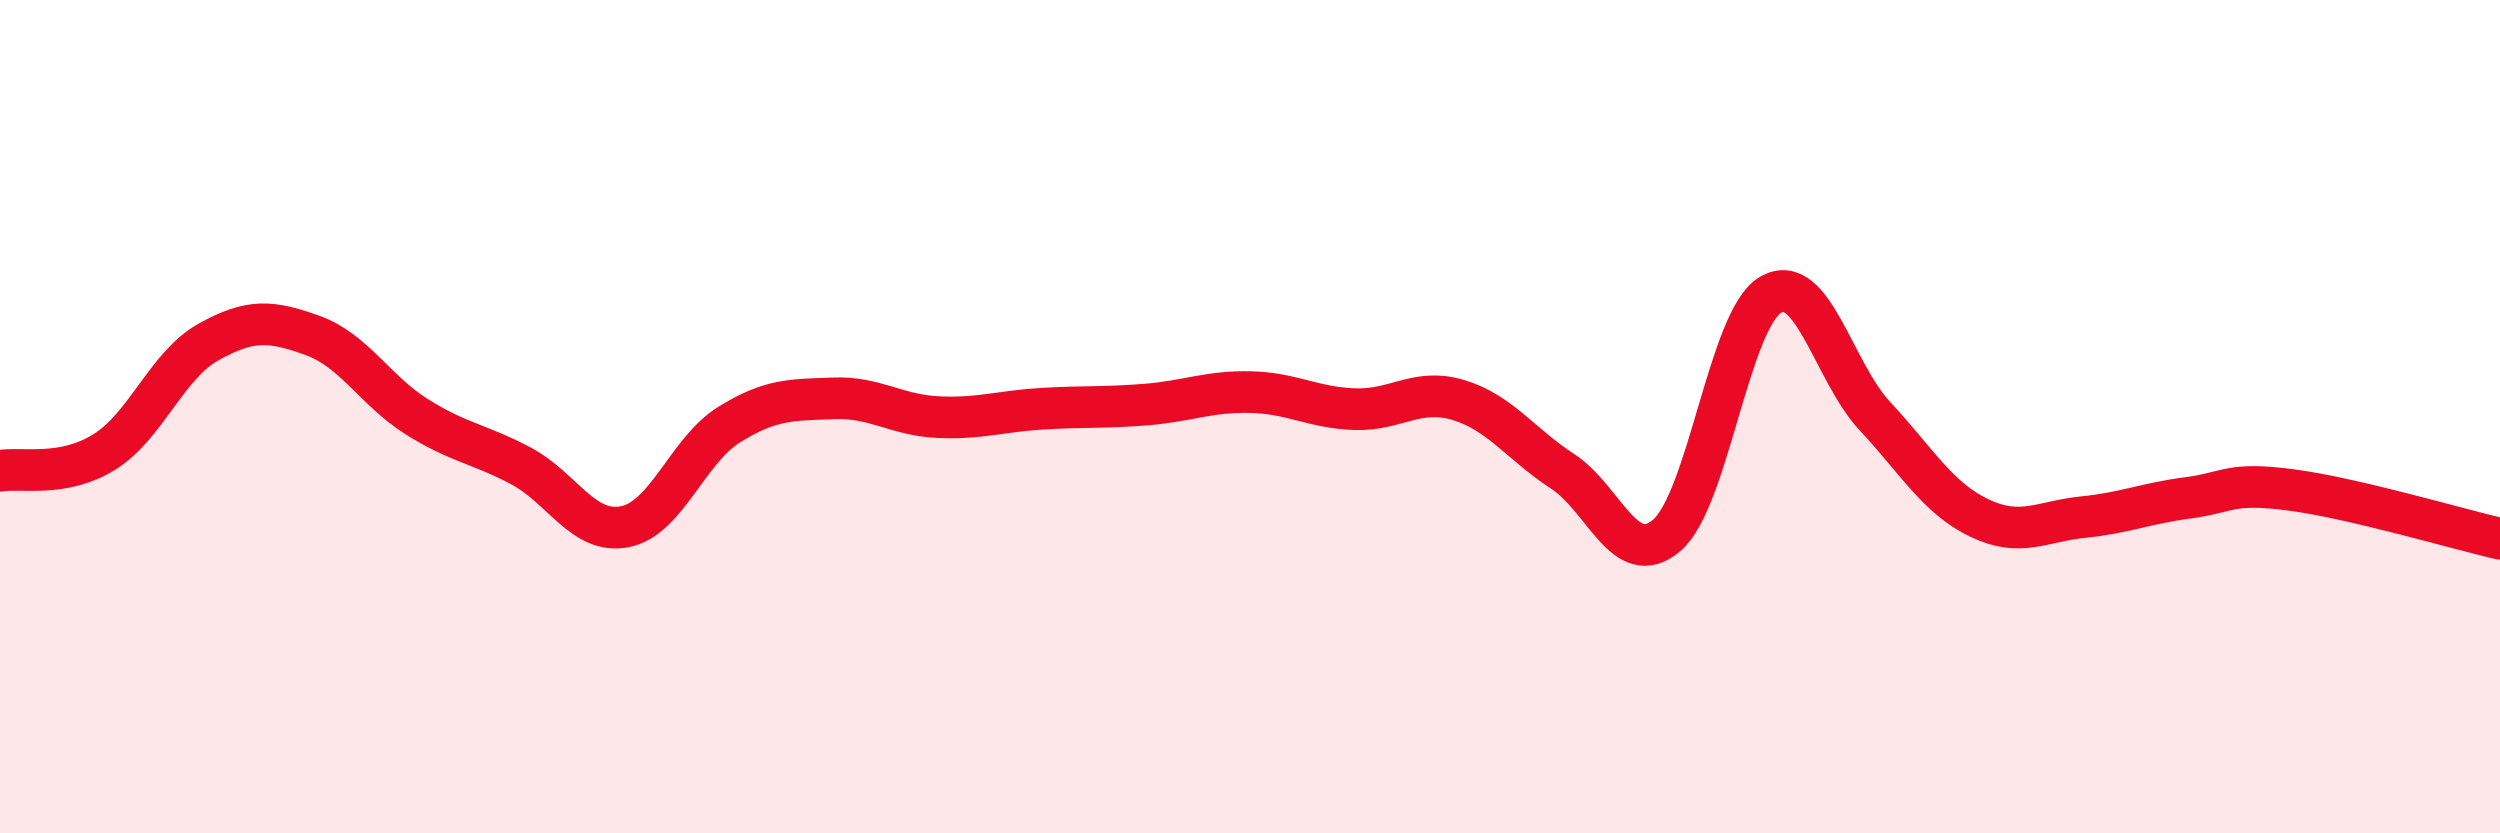
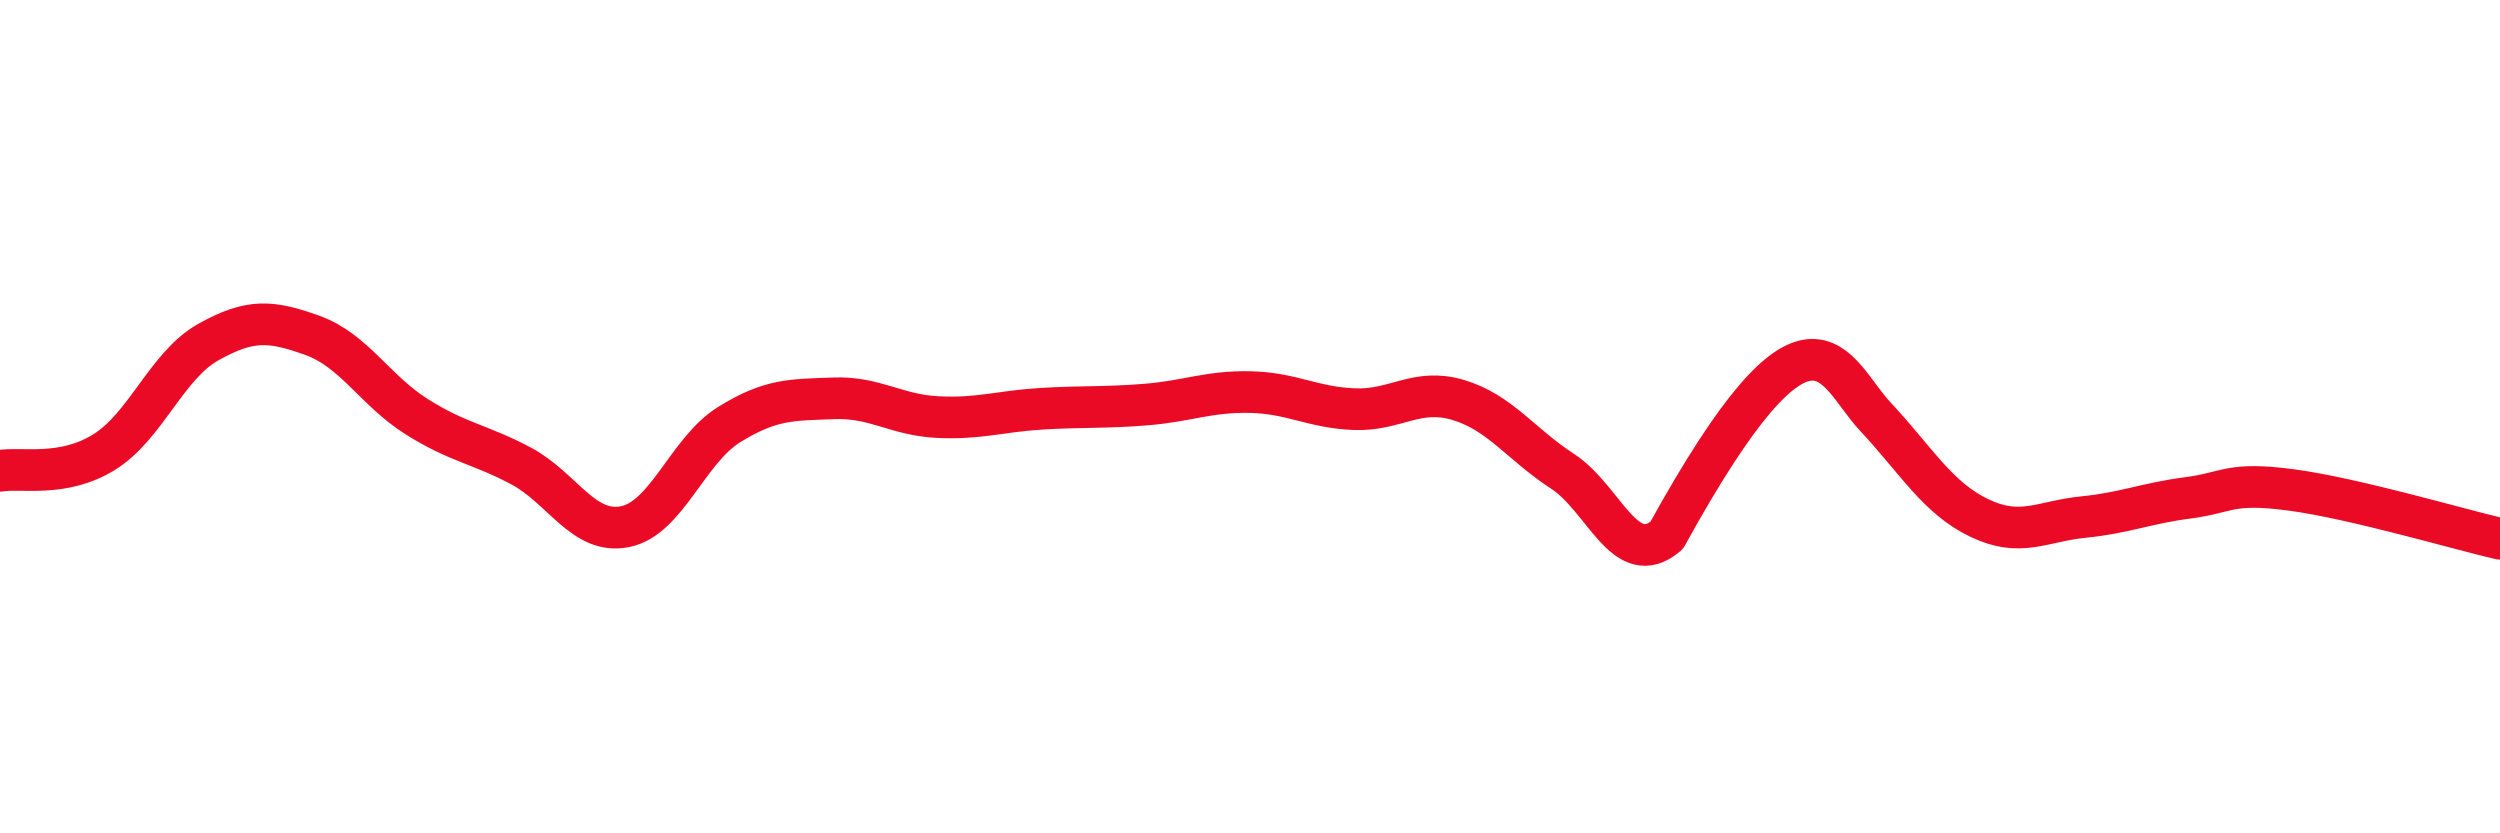
<svg xmlns="http://www.w3.org/2000/svg" width="60" height="20" viewBox="0 0 60 20">
-   <path d="M 0,11.3 C 0.5,11.21 1.5,11.47 2.5,10.85 C 3.5,10.23 4,8.77 5,8.21 C 6,7.65 6.5,7.69 7.5,8.05 C 8.5,8.41 9,9.37 10,10 C 11,10.63 11.5,10.65 12.5,11.18 C 13.5,11.71 14,12.84 15,12.64 C 16,12.44 16.5,10.81 17.5,10.19 C 18.5,9.57 19,9.6 20,9.56 C 21,9.52 21.5,9.96 22.5,10.01 C 23.5,10.06 24,9.87 25,9.81 C 26,9.75 26.5,9.79 27.5,9.71 C 28.5,9.63 29,9.39 30,9.41 C 31,9.43 31.5,9.78 32.5,9.82 C 33.5,9.86 34,9.3 35,9.6 C 36,9.9 36.5,10.66 37.5,11.31 C 38.5,11.96 39,13.7 40,12.85 C 41,12 41.5,7.64 42.5,7.07 C 43.5,6.5 44,8.92 45,9.99 C 46,11.06 46.5,11.95 47.5,12.43 C 48.5,12.91 49,12.51 50,12.41 C 51,12.31 51.5,12.08 52.5,11.95 C 53.5,11.82 53.5,11.56 55,11.76 C 56.5,11.96 59,12.7 60,12.93L60 20L0 20Z" fill="#EB0A25" opacity="0.1" stroke-linecap="round" stroke-linejoin="round" />
-   <path d="M 0,11.3 C 0.5,11.21 1.5,11.47 2.5,10.85 C 3.5,10.23 4,8.77 5,8.21 C 6,7.65 6.5,7.69 7.5,8.05 C 8.5,8.41 9,9.37 10,10 C 11,10.63 11.5,10.65 12.5,11.18 C 13.5,11.71 14,12.84 15,12.64 C 16,12.44 16.5,10.81 17.5,10.19 C 18.5,9.57 19,9.6 20,9.56 C 21,9.52 21.5,9.96 22.5,10.01 C 23.5,10.06 24,9.87 25,9.81 C 26,9.75 26.5,9.79 27.5,9.71 C 28.5,9.63 29,9.39 30,9.41 C 31,9.43 31.5,9.78 32.5,9.82 C 33.5,9.86 34,9.3 35,9.6 C 36,9.9 36.5,10.66 37.5,11.31 C 38.5,11.96 39,13.7 40,12.85 C 41,12 41.5,7.64 42.5,7.07 C 43.5,6.5 44,8.92 45,9.99 C 46,11.06 46.5,11.95 47.5,12.43 C 48.5,12.91 49,12.51 50,12.41 C 51,12.31 51.5,12.08 52.5,11.95 C 53.5,11.82 53.5,11.56 55,11.76 C 56.5,11.96 59,12.7 60,12.93" stroke="#EB0A25" stroke-width="1" fill="none" stroke-linecap="round" stroke-linejoin="round" />
+   <path d="M 0,11.3 C 0.5,11.21 1.5,11.47 2.5,10.85 C 3.5,10.23 4,8.77 5,8.21 C 6,7.65 6.5,7.69 7.5,8.05 C 8.5,8.41 9,9.37 10,10 C 11,10.63 11.5,10.65 12.5,11.18 C 13.5,11.71 14,12.84 15,12.64 C 16,12.44 16.5,10.81 17.5,10.19 C 18.5,9.57 19,9.6 20,9.56 C 21,9.52 21.5,9.96 22.5,10.01 C 23.5,10.06 24,9.87 25,9.81 C 26,9.75 26.5,9.79 27.5,9.71 C 28.5,9.63 29,9.39 30,9.41 C 31,9.43 31.5,9.78 32.5,9.82 C 33.5,9.86 34,9.3 35,9.6 C 36,9.9 36.5,10.66 37.5,11.31 C 38.5,11.96 39,13.7 40,12.85 C 43.5,6.5 44,8.92 45,9.99 C 46,11.06 46.5,11.95 47.5,12.43 C 48.5,12.91 49,12.51 50,12.41 C 51,12.31 51.5,12.08 52.5,11.95 C 53.5,11.82 53.5,11.56 55,11.76 C 56.5,11.96 59,12.7 60,12.93" stroke="#EB0A25" stroke-width="1" fill="none" stroke-linecap="round" stroke-linejoin="round" />
</svg>